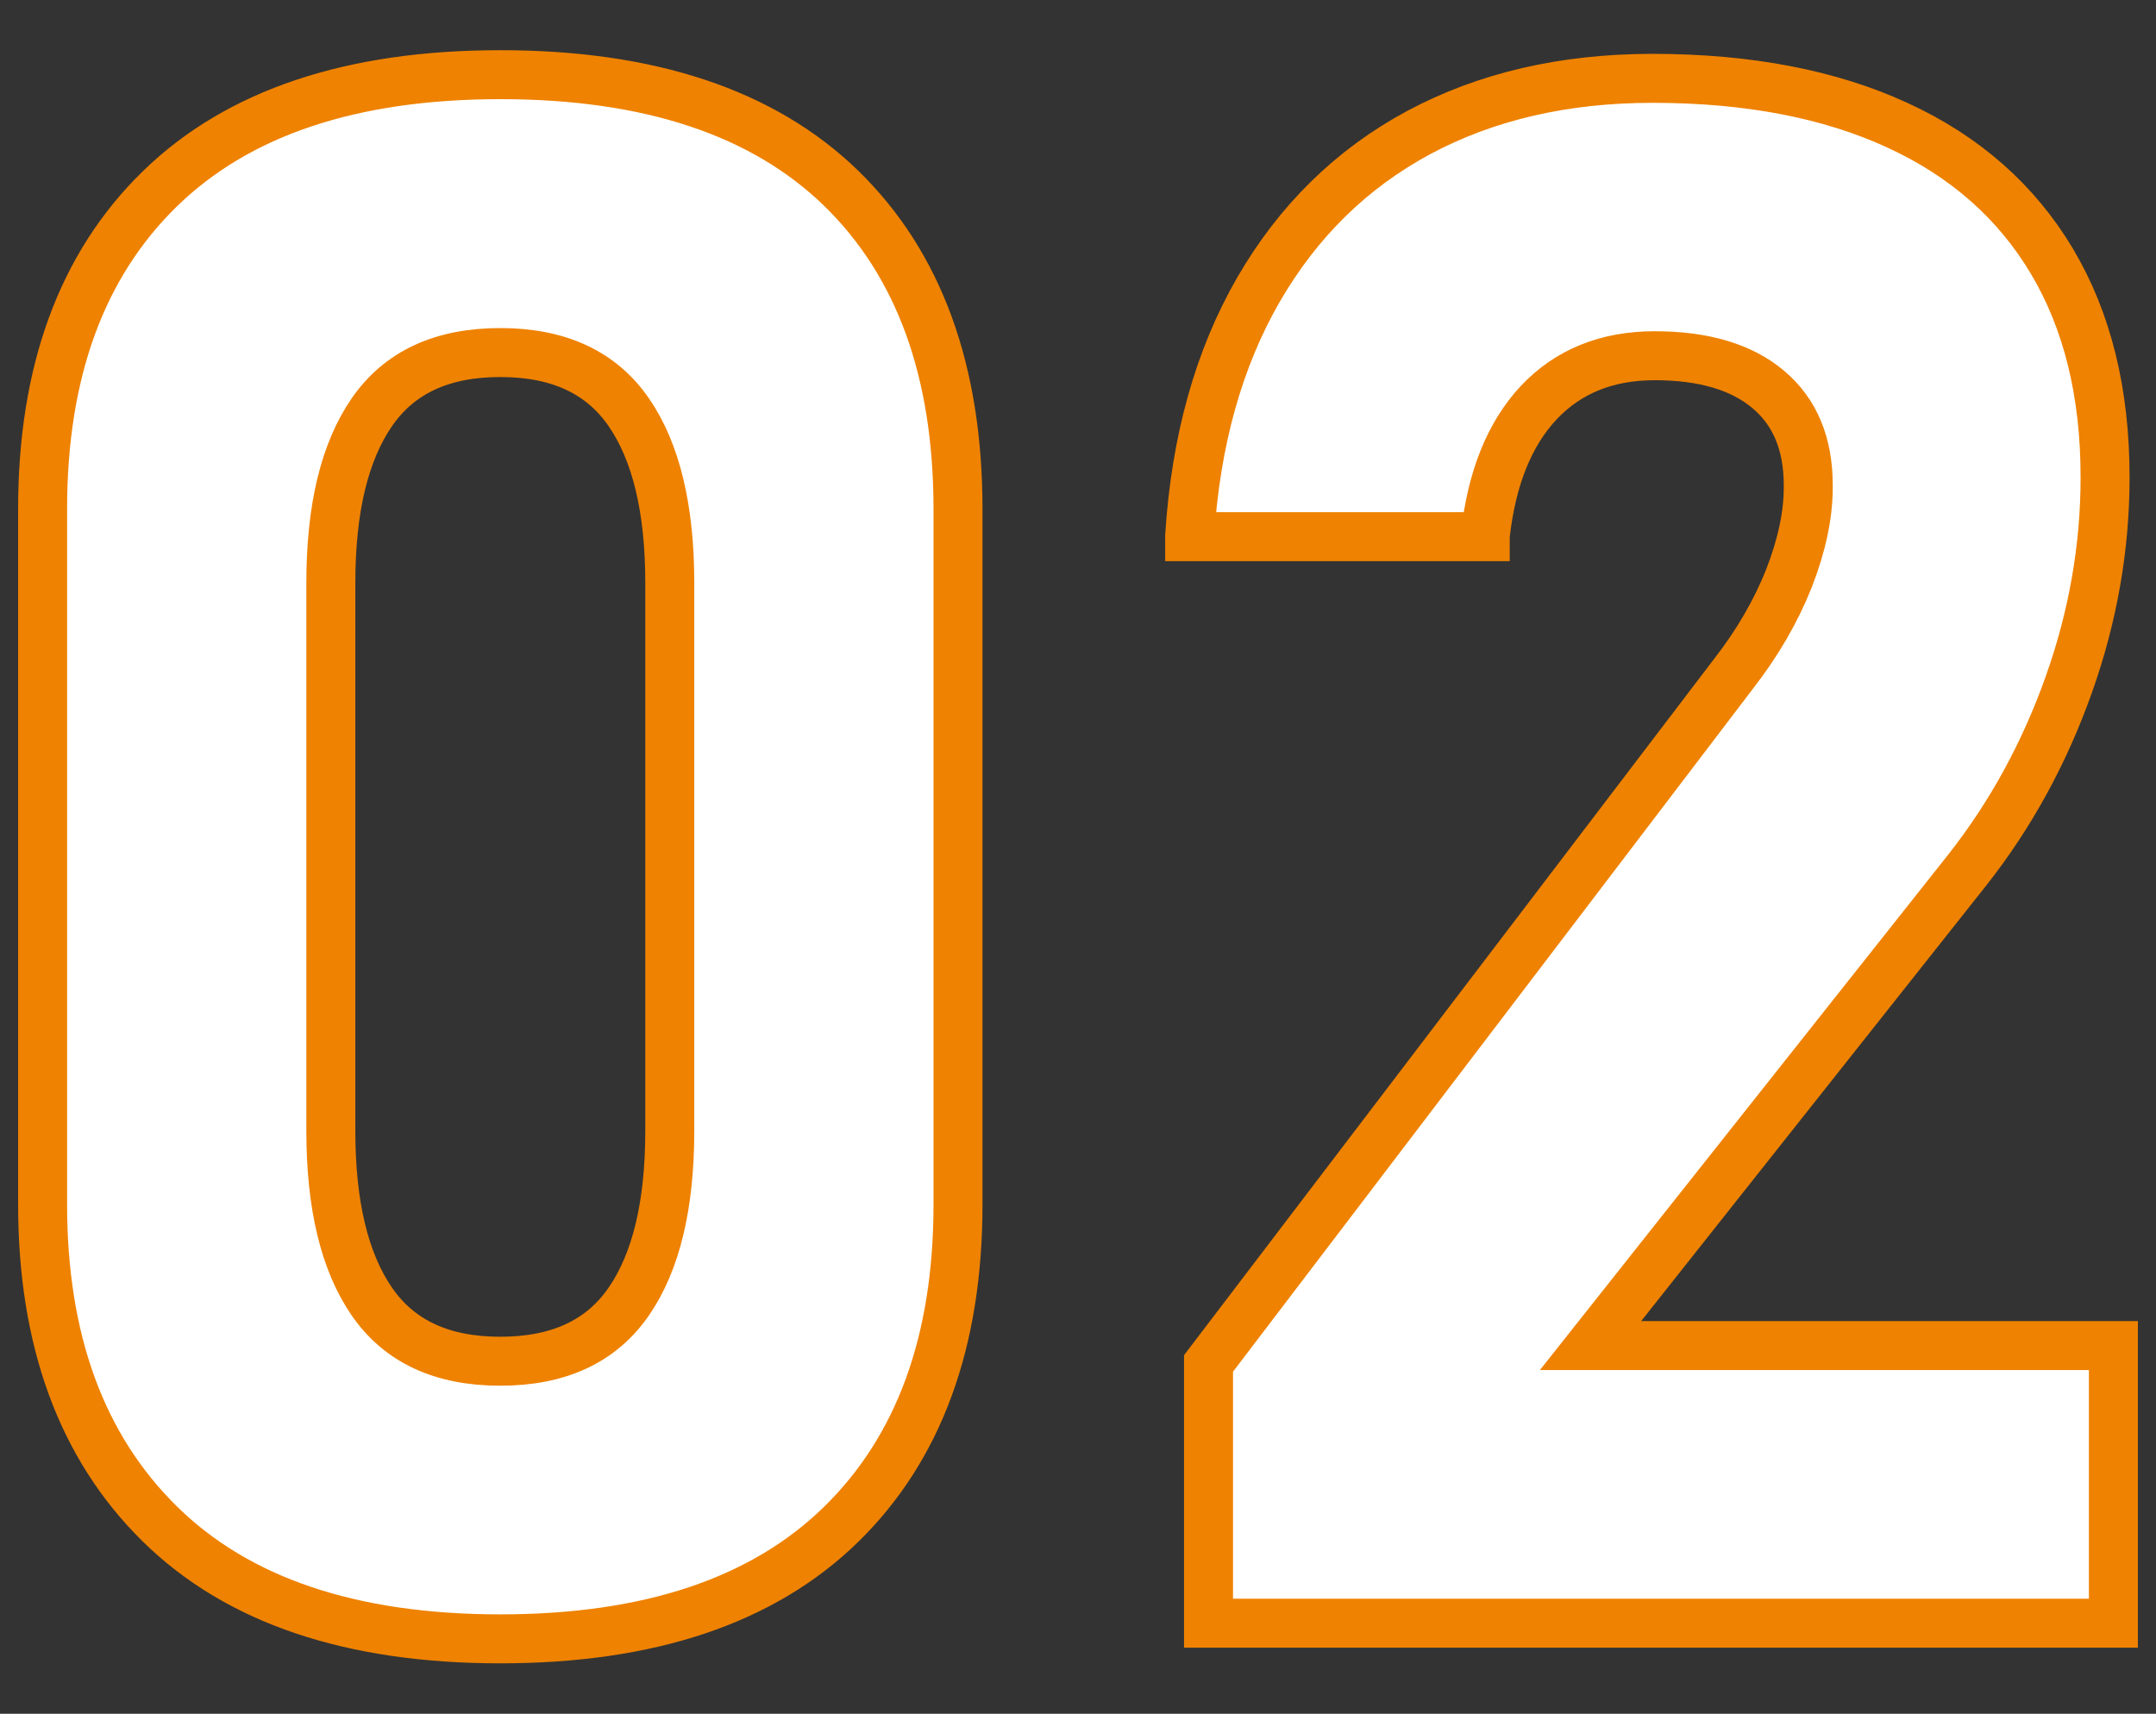
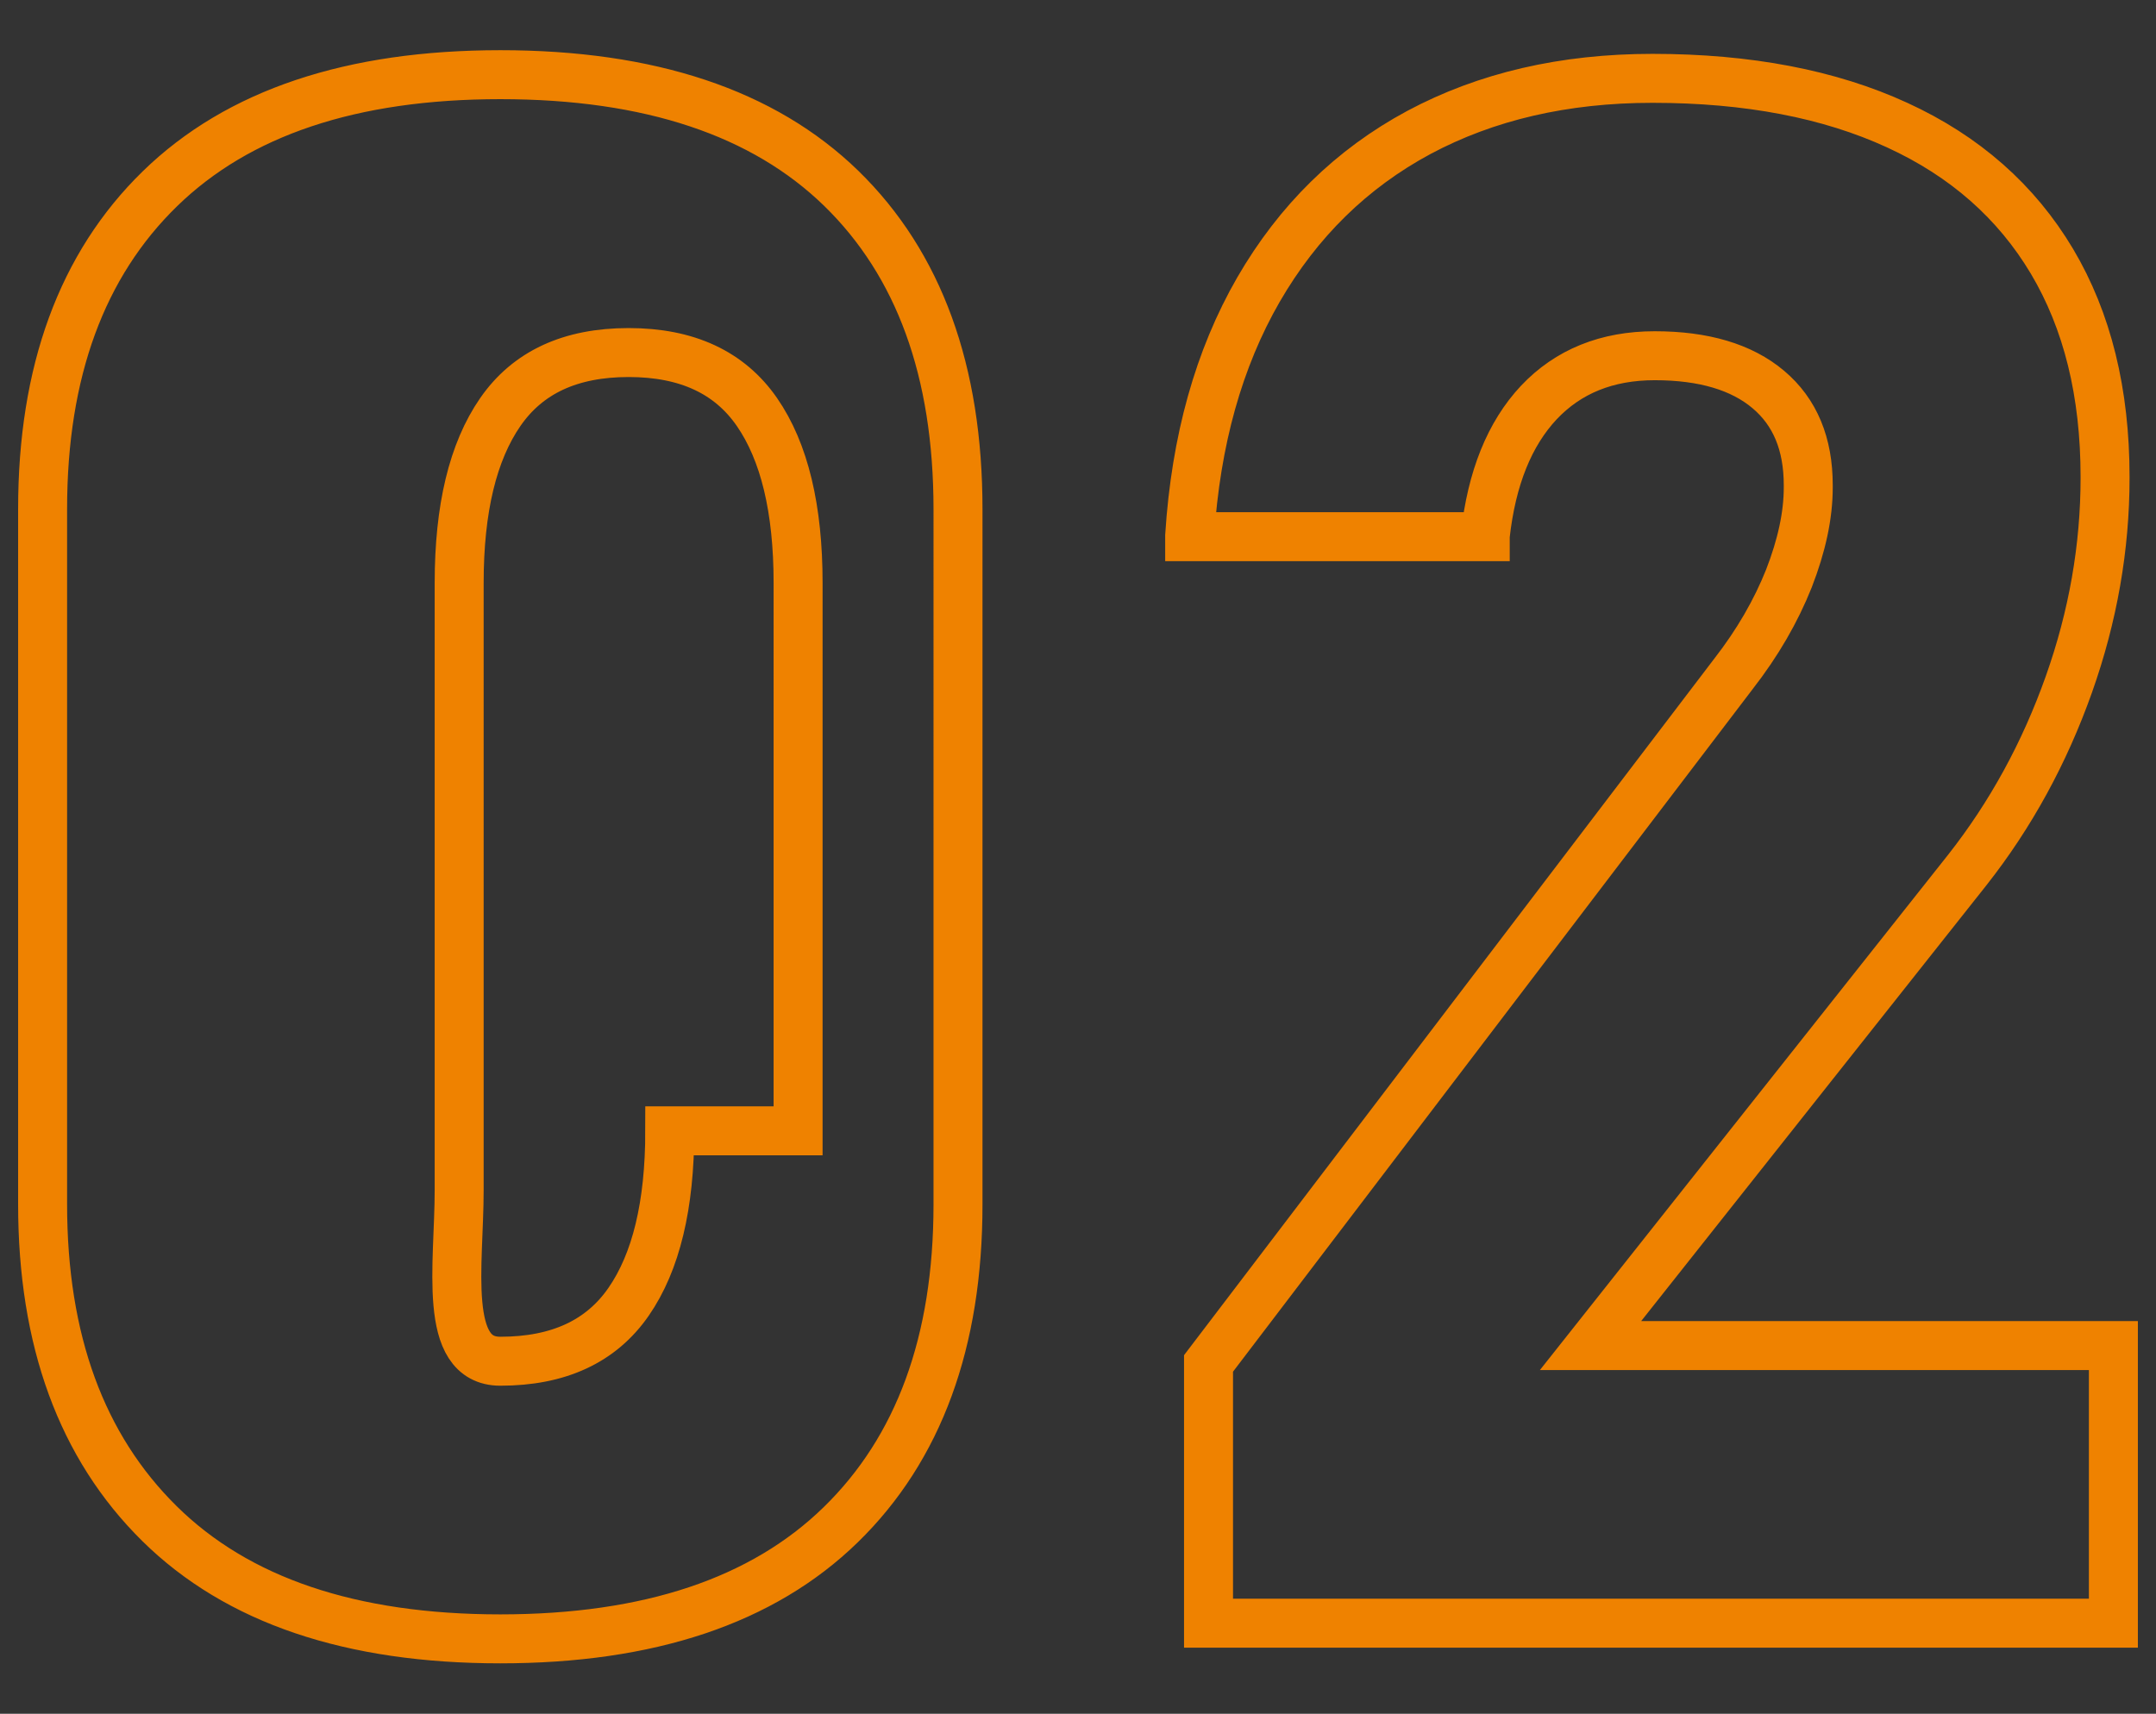
<svg xmlns="http://www.w3.org/2000/svg" version="1.1" id="图层_1" x="0px" y="0px" viewBox="0 0 88.04 70" style="enable-background:new 0 0 88.04 70;" xml:space="preserve">
  <rect x="0" y="0" width="88.04" height="70" fill="#333333" stroke="none" />
  <style type="text/css">
	.st0{fill:#FFFFFF;}
	.st1{fill:none;stroke:#EF8200;stroke-width:2;stroke-miterlimit:10;}
</style>
  <g>
    <g>
-       <path class="st0" d="M20.43,3.05c-6.07,0-10.71,1.55-13.9,4.66s-4.79,7.47-4.79,13.08v28.4c0,5.56,1.59,9.9,4.77,13.04    s7.82,4.71,13.92,4.71c6.07,0,10.71-1.55,13.9-4.66c3.19-3.11,4.79-7.47,4.79-13.08V20.8c0-5.64-1.59-10.01-4.77-13.11    C31.17,4.6,26.53,3.05,20.43,3.05z M27.35,46.19c0,3.04-0.56,5.36-1.68,6.98s-2.86,2.43-5.24,2.43s-4.12-0.81-5.24-2.43    s-1.68-3.95-1.68-6.98V23.81c0-3.04,0.56-5.36,1.68-6.98s2.86-2.43,5.24-2.43s4.12,0.81,5.24,2.43s1.68,3.95,1.68,6.98V46.19z     M64.95,54.96l15.38-19.42c1.78-2.26,3.16-4.79,4.15-7.58s1.48-5.61,1.48-8.44v-0.04c0-3.44-0.72-6.37-2.17-8.81    c-1.45-2.43-3.55-4.29-6.32-5.56c-2.76-1.27-6.09-1.91-9.99-1.91c-3.61,0-6.79,0.74-9.54,2.21c-2.75,1.48-4.93,3.62-6.55,6.42    c-1.62,2.81-2.56,6.16-2.81,10.05v0.04h12.07v-0.04c0.26-2.35,0.99-4.16,2.19-5.44c1.2-1.27,2.78-1.91,4.73-1.91    c2,0,3.55,0.46,4.64,1.38c1.09,0.92,1.63,2.22,1.63,3.91v0.09c0,1.15-0.27,2.38-0.79,3.72c-0.53,1.33-1.28,2.63-2.26,3.89    L49.35,55.69V66.3H86.3V54.96H64.95z" />
-     </g>
+       </g>
    <g>
-       <path class="st1" d="M20.43,3.05c-6.07,0-10.71,1.55-13.9,4.66s-4.79,7.47-4.79,13.08v28.4c0,5.56,1.59,9.9,4.77,13.04    s7.82,4.71,13.92,4.71c6.07,0,10.71-1.55,13.9-4.66c3.19-3.11,4.79-7.47,4.79-13.08V20.8c0-5.64-1.59-10.01-4.77-13.11    C31.17,4.6,26.53,3.05,20.43,3.05z M27.35,46.19c0,3.04-0.56,5.36-1.68,6.98s-2.86,2.43-5.24,2.43s-4.12-0.81-5.24-2.43    s-1.68-3.95-1.68-6.98V23.81c0-3.04,0.56-5.36,1.68-6.98s2.86-2.43,5.24-2.43s4.12,0.81,5.24,2.43s1.68,3.95,1.68,6.98V46.19z     M64.95,54.96l15.38-19.42c1.78-2.26,3.16-4.79,4.15-7.58s1.48-5.61,1.48-8.44v-0.04c0-3.44-0.72-6.37-2.17-8.81    c-1.45-2.43-3.55-4.29-6.32-5.56c-2.76-1.27-6.09-1.91-9.99-1.91c-3.61,0-6.79,0.74-9.54,2.21c-2.75,1.48-4.93,3.62-6.55,6.42    c-1.62,2.81-2.56,6.16-2.81,10.05v0.04h12.07v-0.04c0.26-2.35,0.99-4.16,2.19-5.44c1.2-1.27,2.78-1.91,4.73-1.91    c2,0,3.55,0.46,4.64,1.38c1.09,0.92,1.63,2.22,1.63,3.91v0.09c0,1.15-0.27,2.38-0.79,3.72c-0.53,1.33-1.28,2.63-2.26,3.89    L49.35,55.69V66.3H86.3V54.96H64.95z" />
+       <path class="st1" d="M20.43,3.05c-6.07,0-10.71,1.55-13.9,4.66s-4.79,7.47-4.79,13.08v28.4c0,5.56,1.59,9.9,4.77,13.04    s7.82,4.71,13.92,4.71c6.07,0,10.71-1.55,13.9-4.66c3.19-3.11,4.79-7.47,4.79-13.08V20.8c0-5.64-1.59-10.01-4.77-13.11    C31.17,4.6,26.53,3.05,20.43,3.05z M27.35,46.19c0,3.04-0.56,5.36-1.68,6.98s-2.86,2.43-5.24,2.43s-1.68-3.95-1.68-6.98V23.81c0-3.04,0.56-5.36,1.68-6.98s2.86-2.43,5.24-2.43s4.12,0.81,5.24,2.43s1.68,3.95,1.68,6.98V46.19z     M64.95,54.96l15.38-19.42c1.78-2.26,3.16-4.79,4.15-7.58s1.48-5.61,1.48-8.44v-0.04c0-3.44-0.72-6.37-2.17-8.81    c-1.45-2.43-3.55-4.29-6.32-5.56c-2.76-1.27-6.09-1.91-9.99-1.91c-3.61,0-6.79,0.74-9.54,2.21c-2.75,1.48-4.93,3.62-6.55,6.42    c-1.62,2.81-2.56,6.16-2.81,10.05v0.04h12.07v-0.04c0.26-2.35,0.99-4.16,2.19-5.44c1.2-1.27,2.78-1.91,4.73-1.91    c2,0,3.55,0.46,4.64,1.38c1.09,0.92,1.63,2.22,1.63,3.91v0.09c0,1.15-0.27,2.38-0.79,3.72c-0.53,1.33-1.28,2.63-2.26,3.89    L49.35,55.69V66.3H86.3V54.96H64.95z" />
    </g>
  </g>
</svg>